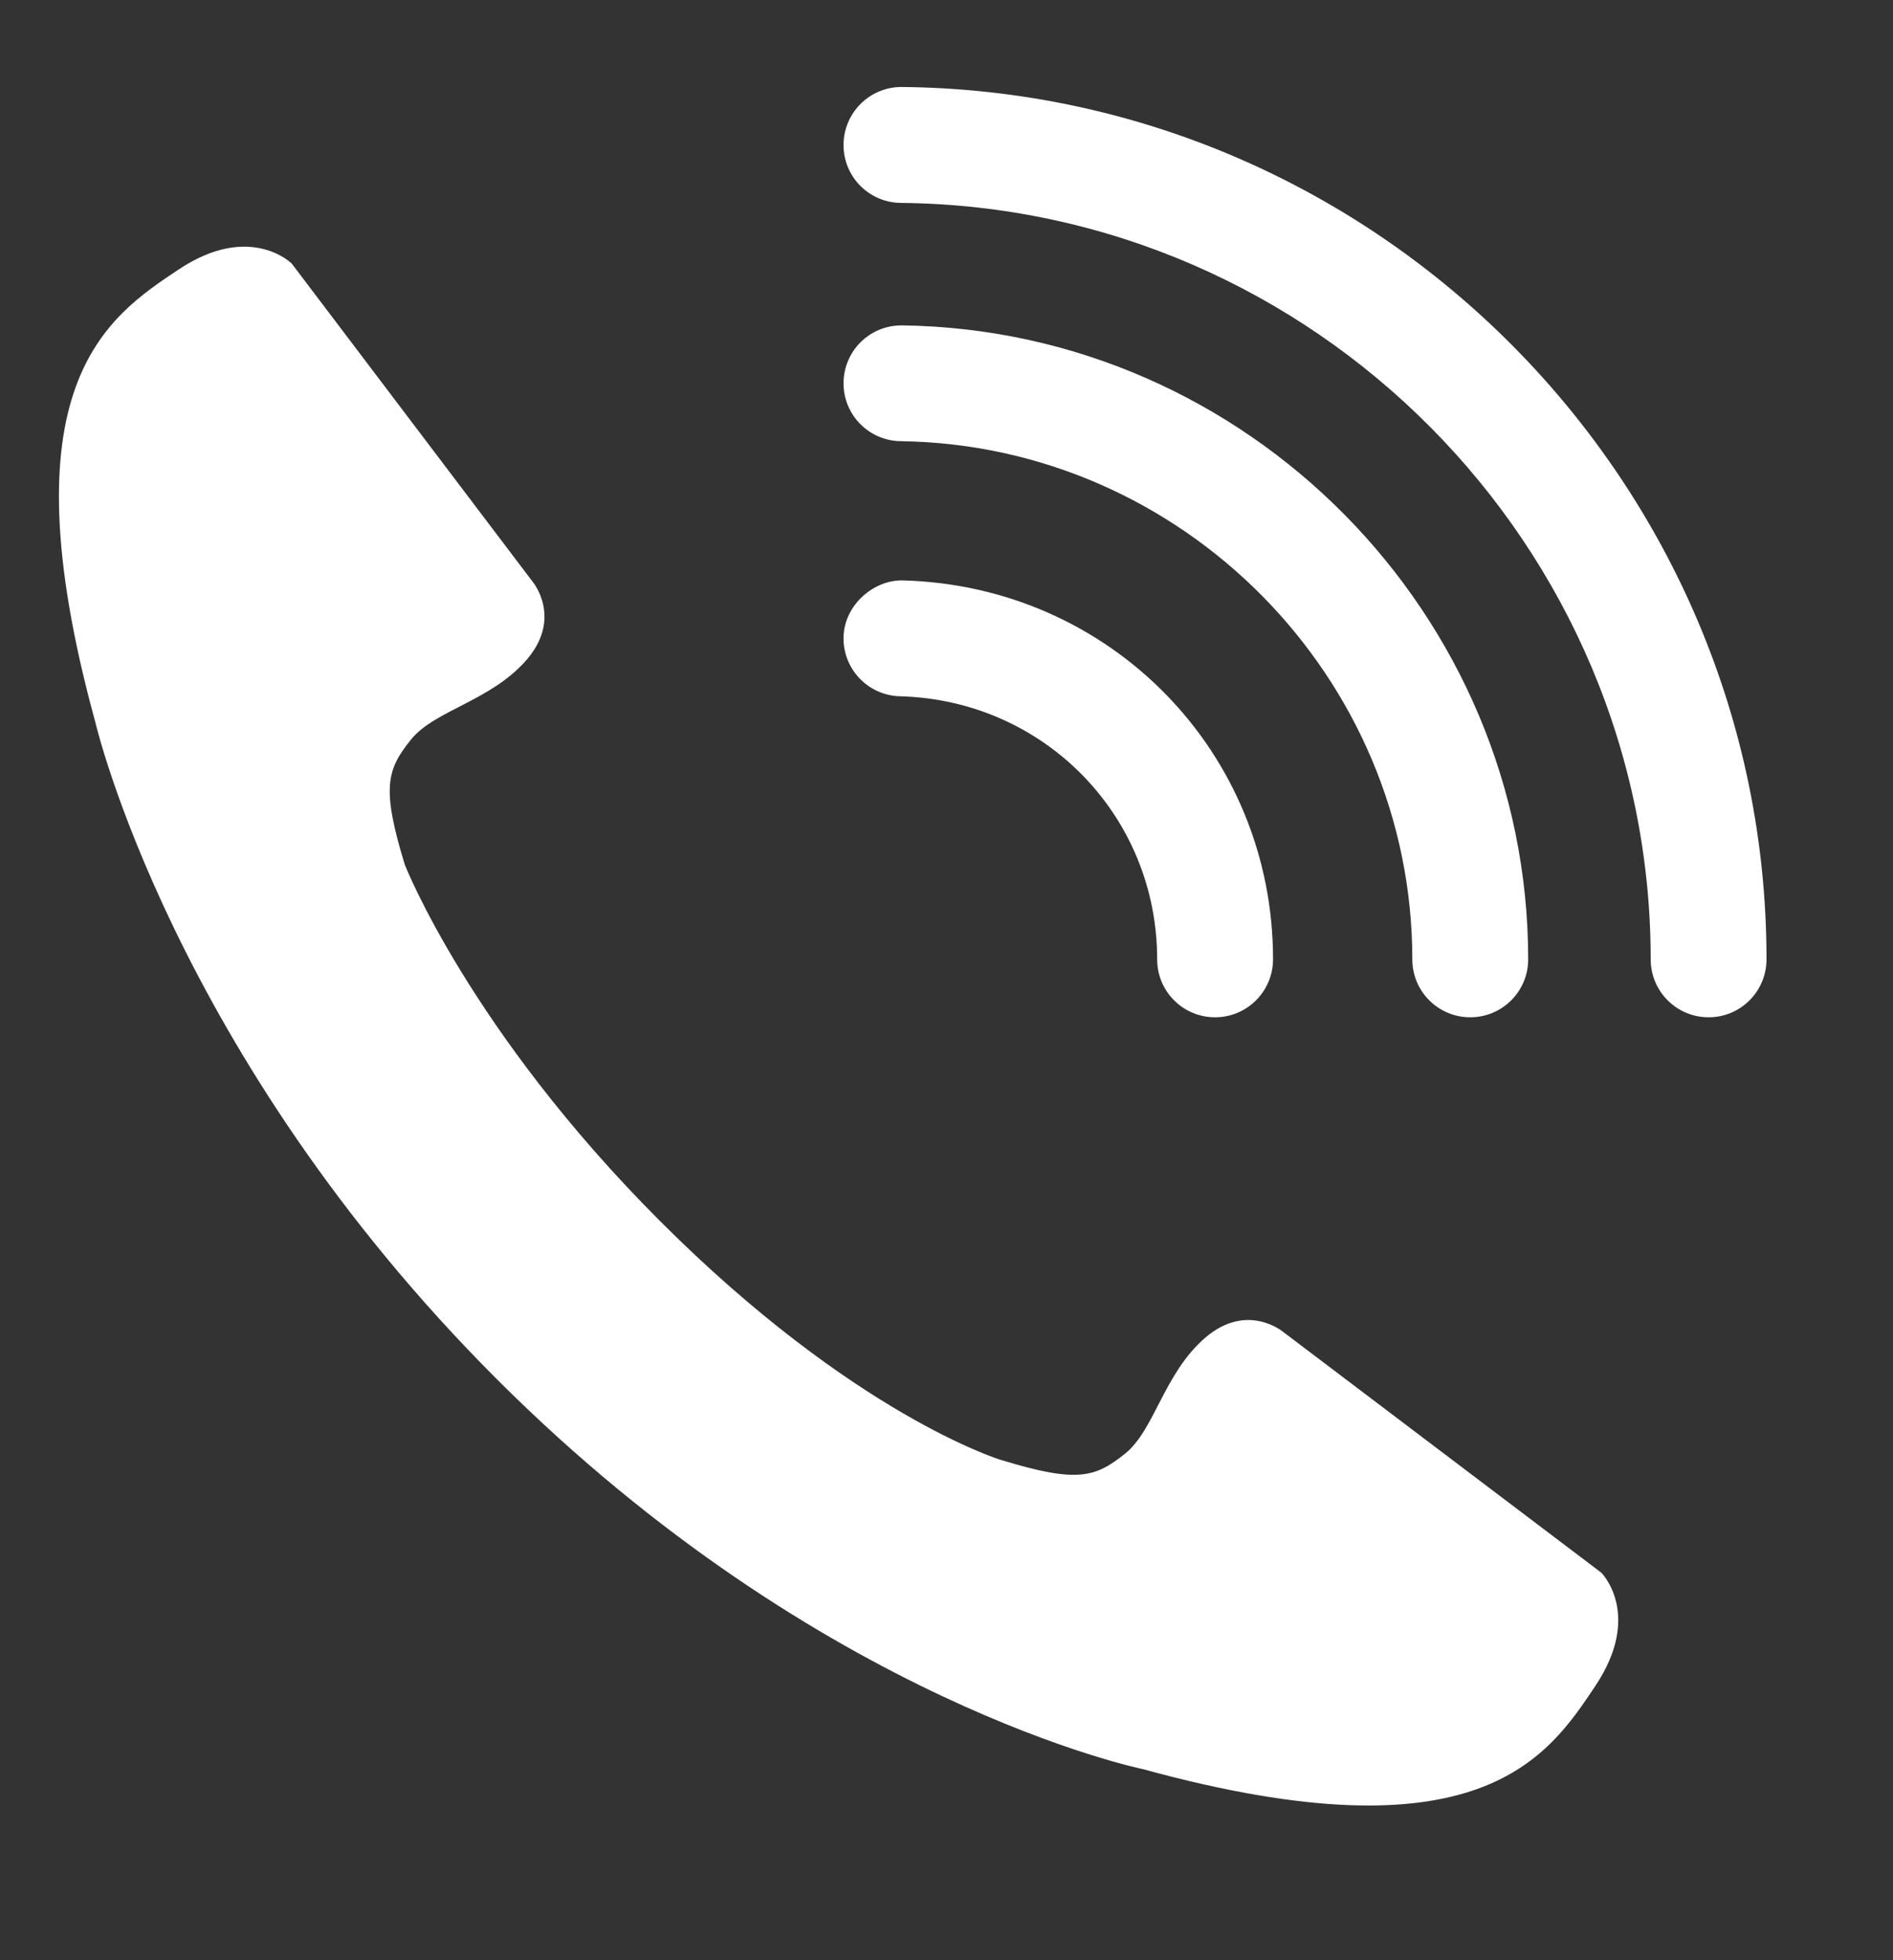
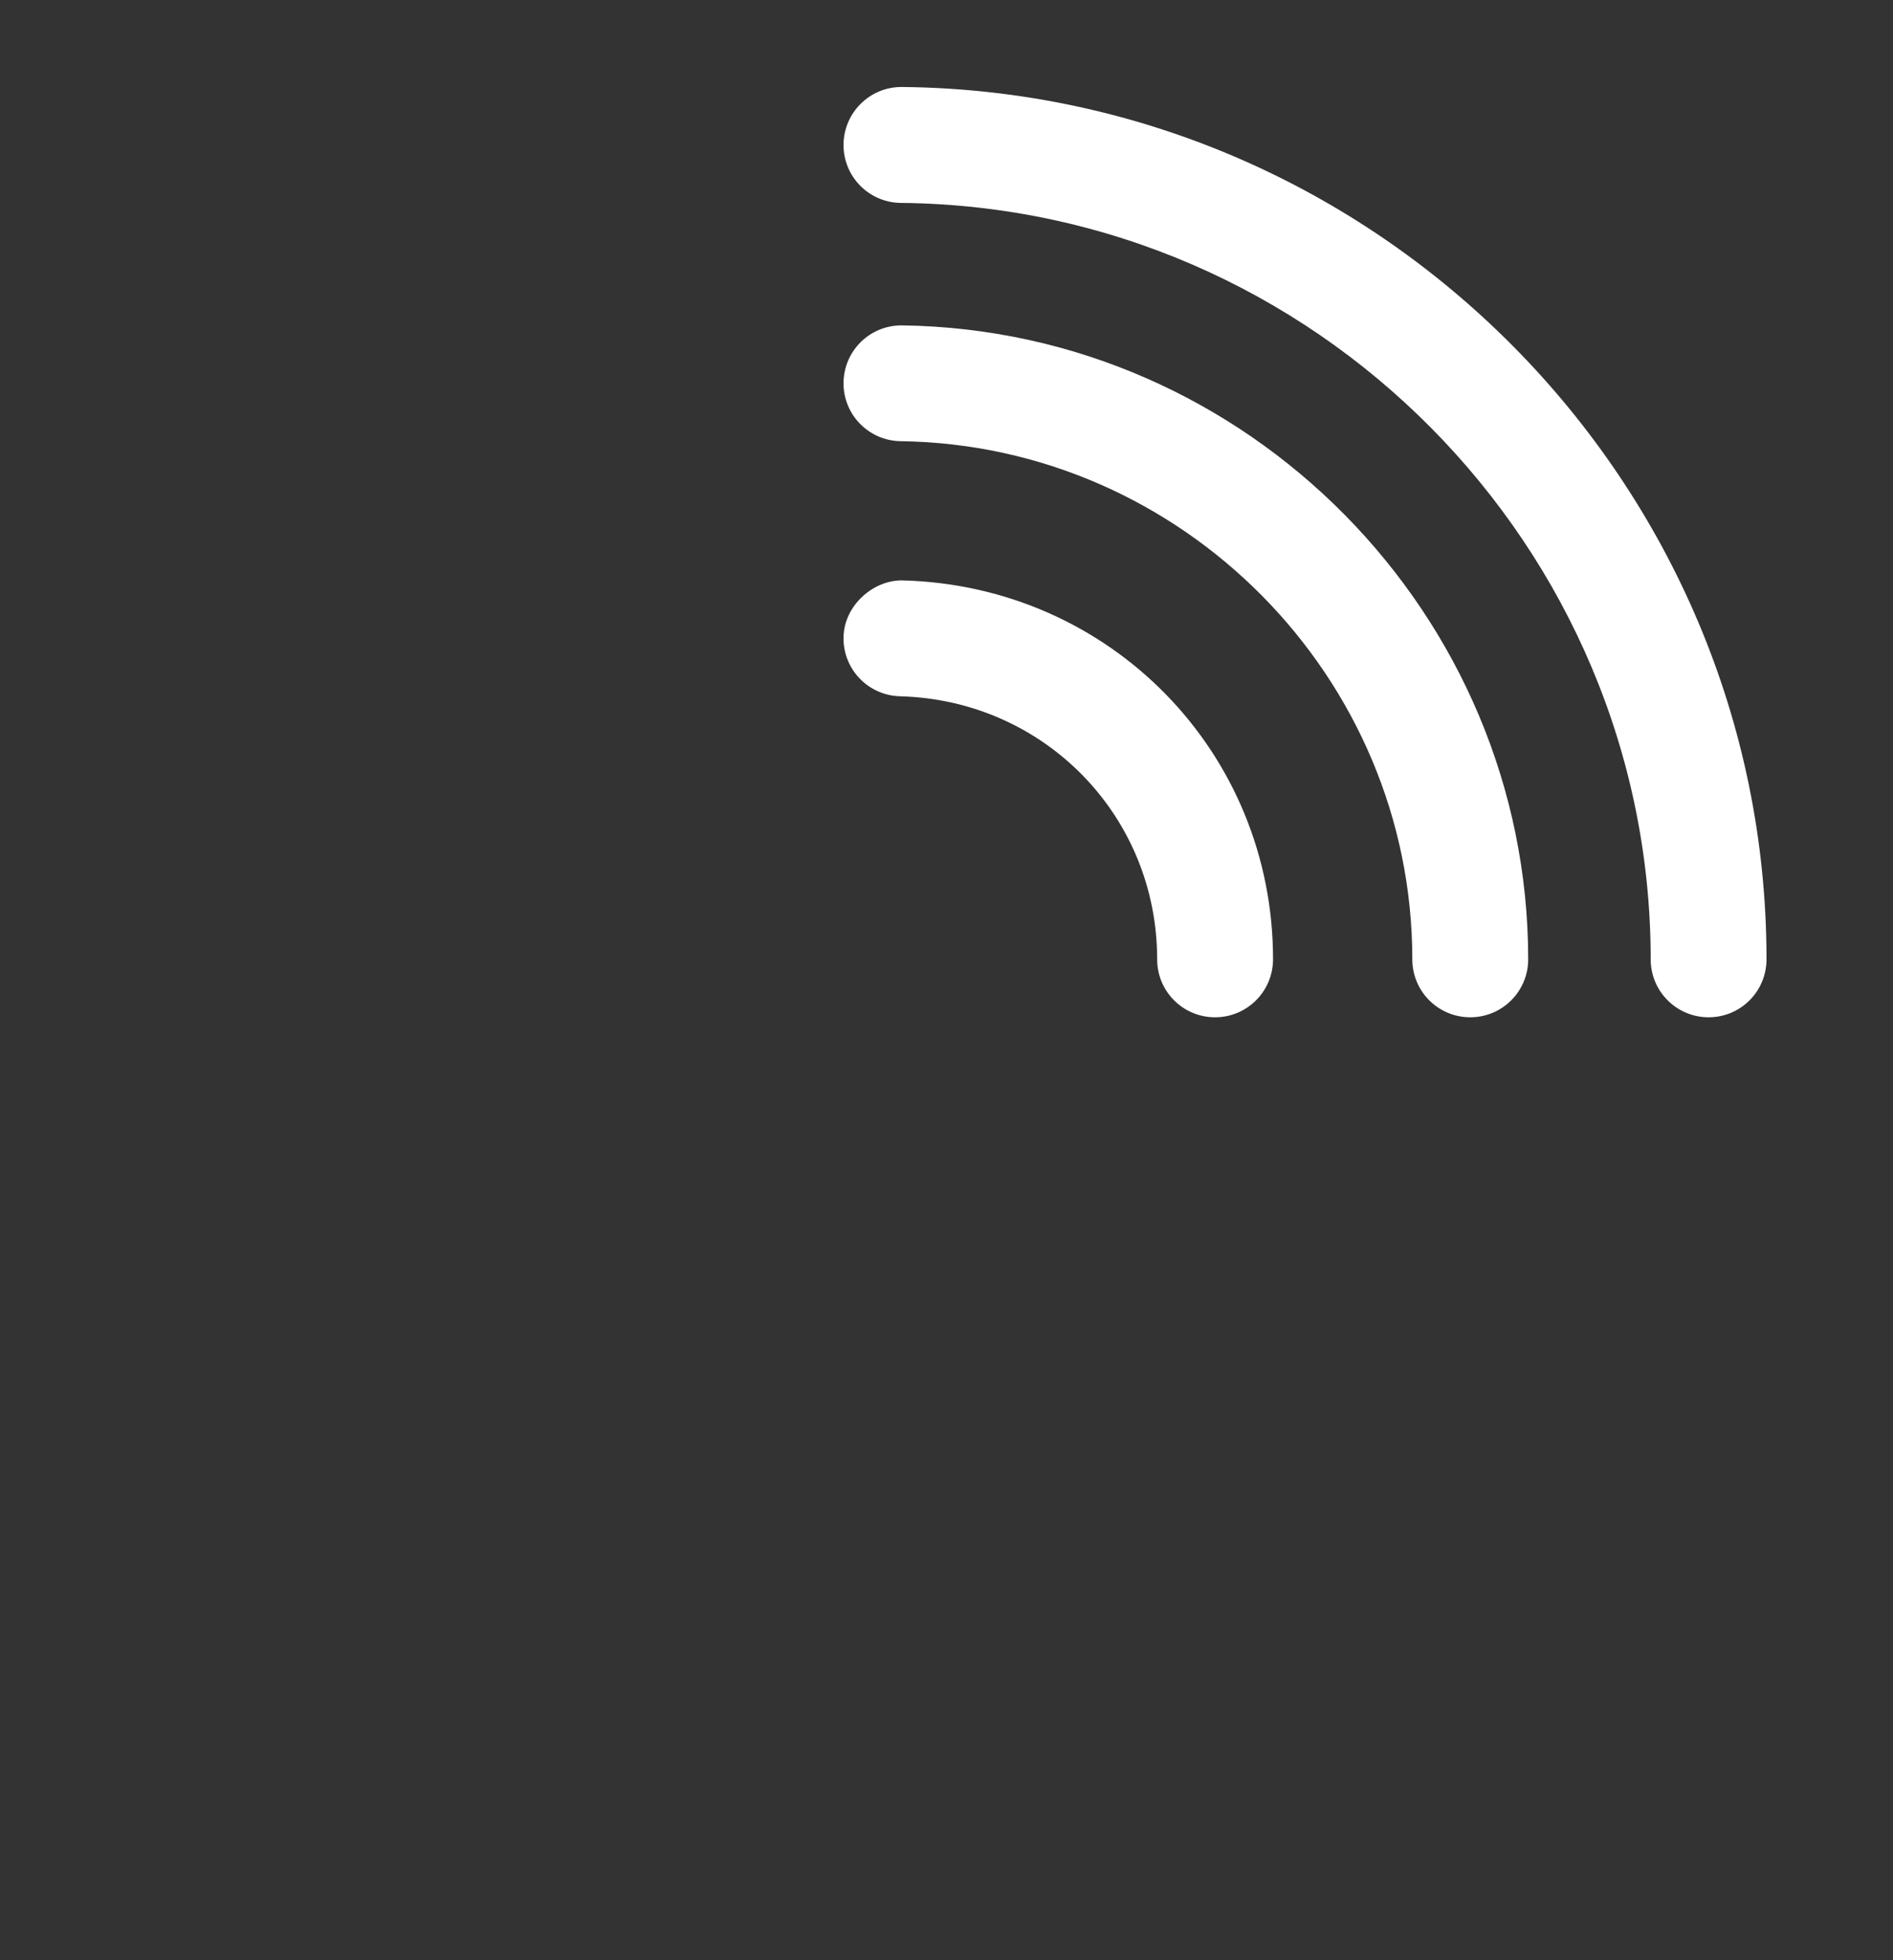
<svg xmlns="http://www.w3.org/2000/svg" version="1.1" x="0px" y="0px" width="28px" height="29px" viewBox="-0.871 -1.287 28 29" enable-background="new -0.871 -1.287 28 29" xml:space="preserve">
  <rect x="-0.871" y="-1.287" width="28" height="29" fill="#333333" stroke="none" />
  <defs>
</defs>
-   <path fill="#FFFFFF" d="M0.538,9.393c-1.365-4.976,0.177-5.989,1.233-6.693s1.673-0.088,1.673-0.088l3.567,4.712  c0,0,0.439,0.528-0.088,1.145C6.394,9.085,5.558,9.217,5.206,9.657s-0.44,0.704-0.089,1.85c0,0,0.964,2.46,3.782,5.278  c2.862,2.862,5.021,3.522,5.021,3.522c1.145,0.353,1.408,0.265,1.85-0.088c0.439-0.352,0.572-1.188,1.188-1.717  c0.616-0.529,1.146-0.088,1.146-0.088l4.711,3.566c0,0,0.617,0.616-0.088,1.674c-0.705,1.057-1.717,2.598-6.693,1.232  c0,0-4.756-0.969-9.556-5.769S0.538,9.393,0.538,9.393z" />
  <path fill="#FFFFFF" d="M24.402,13.763c-0.474,0-0.857-0.383-0.857-0.857c0-6.113-4.975-11.134-11.09-11.191  c-0.474-0.004-0.854-0.392-0.849-0.865C11.611,0.379,11.993,0,12.462,0c0.004,0,0.006,0,0.009,0  c7.052,0.067,12.787,5.856,12.787,12.905C25.258,13.38,24.875,13.763,24.402,13.763z" />
  <path fill="#FFFFFF" d="M20.876,13.763c-0.474,0-0.857-0.383-0.857-0.857c0-4.17-3.395-7.609-7.568-7.666  c-0.473-0.006-0.852-0.395-0.845-0.868c0.007-0.47,0.388-0.845,0.856-0.845c0.004,0,0.009,0,0.012,0  c5.105,0.068,9.259,4.276,9.259,9.379C21.733,13.38,21.349,13.763,20.876,13.763z" />
  <path fill="#FFFFFF" d="M17.101,13.763c-0.474,0-0.856-0.383-0.856-0.857c0-2.126-1.672-3.836-3.804-3.892  c-0.474-0.013-0.847-0.405-0.835-0.879c0.012-0.472,0.448-0.847,0.878-0.835c3.069,0.081,5.475,2.543,5.475,5.605  C17.958,13.38,17.575,13.763,17.101,13.763z" />
</svg>